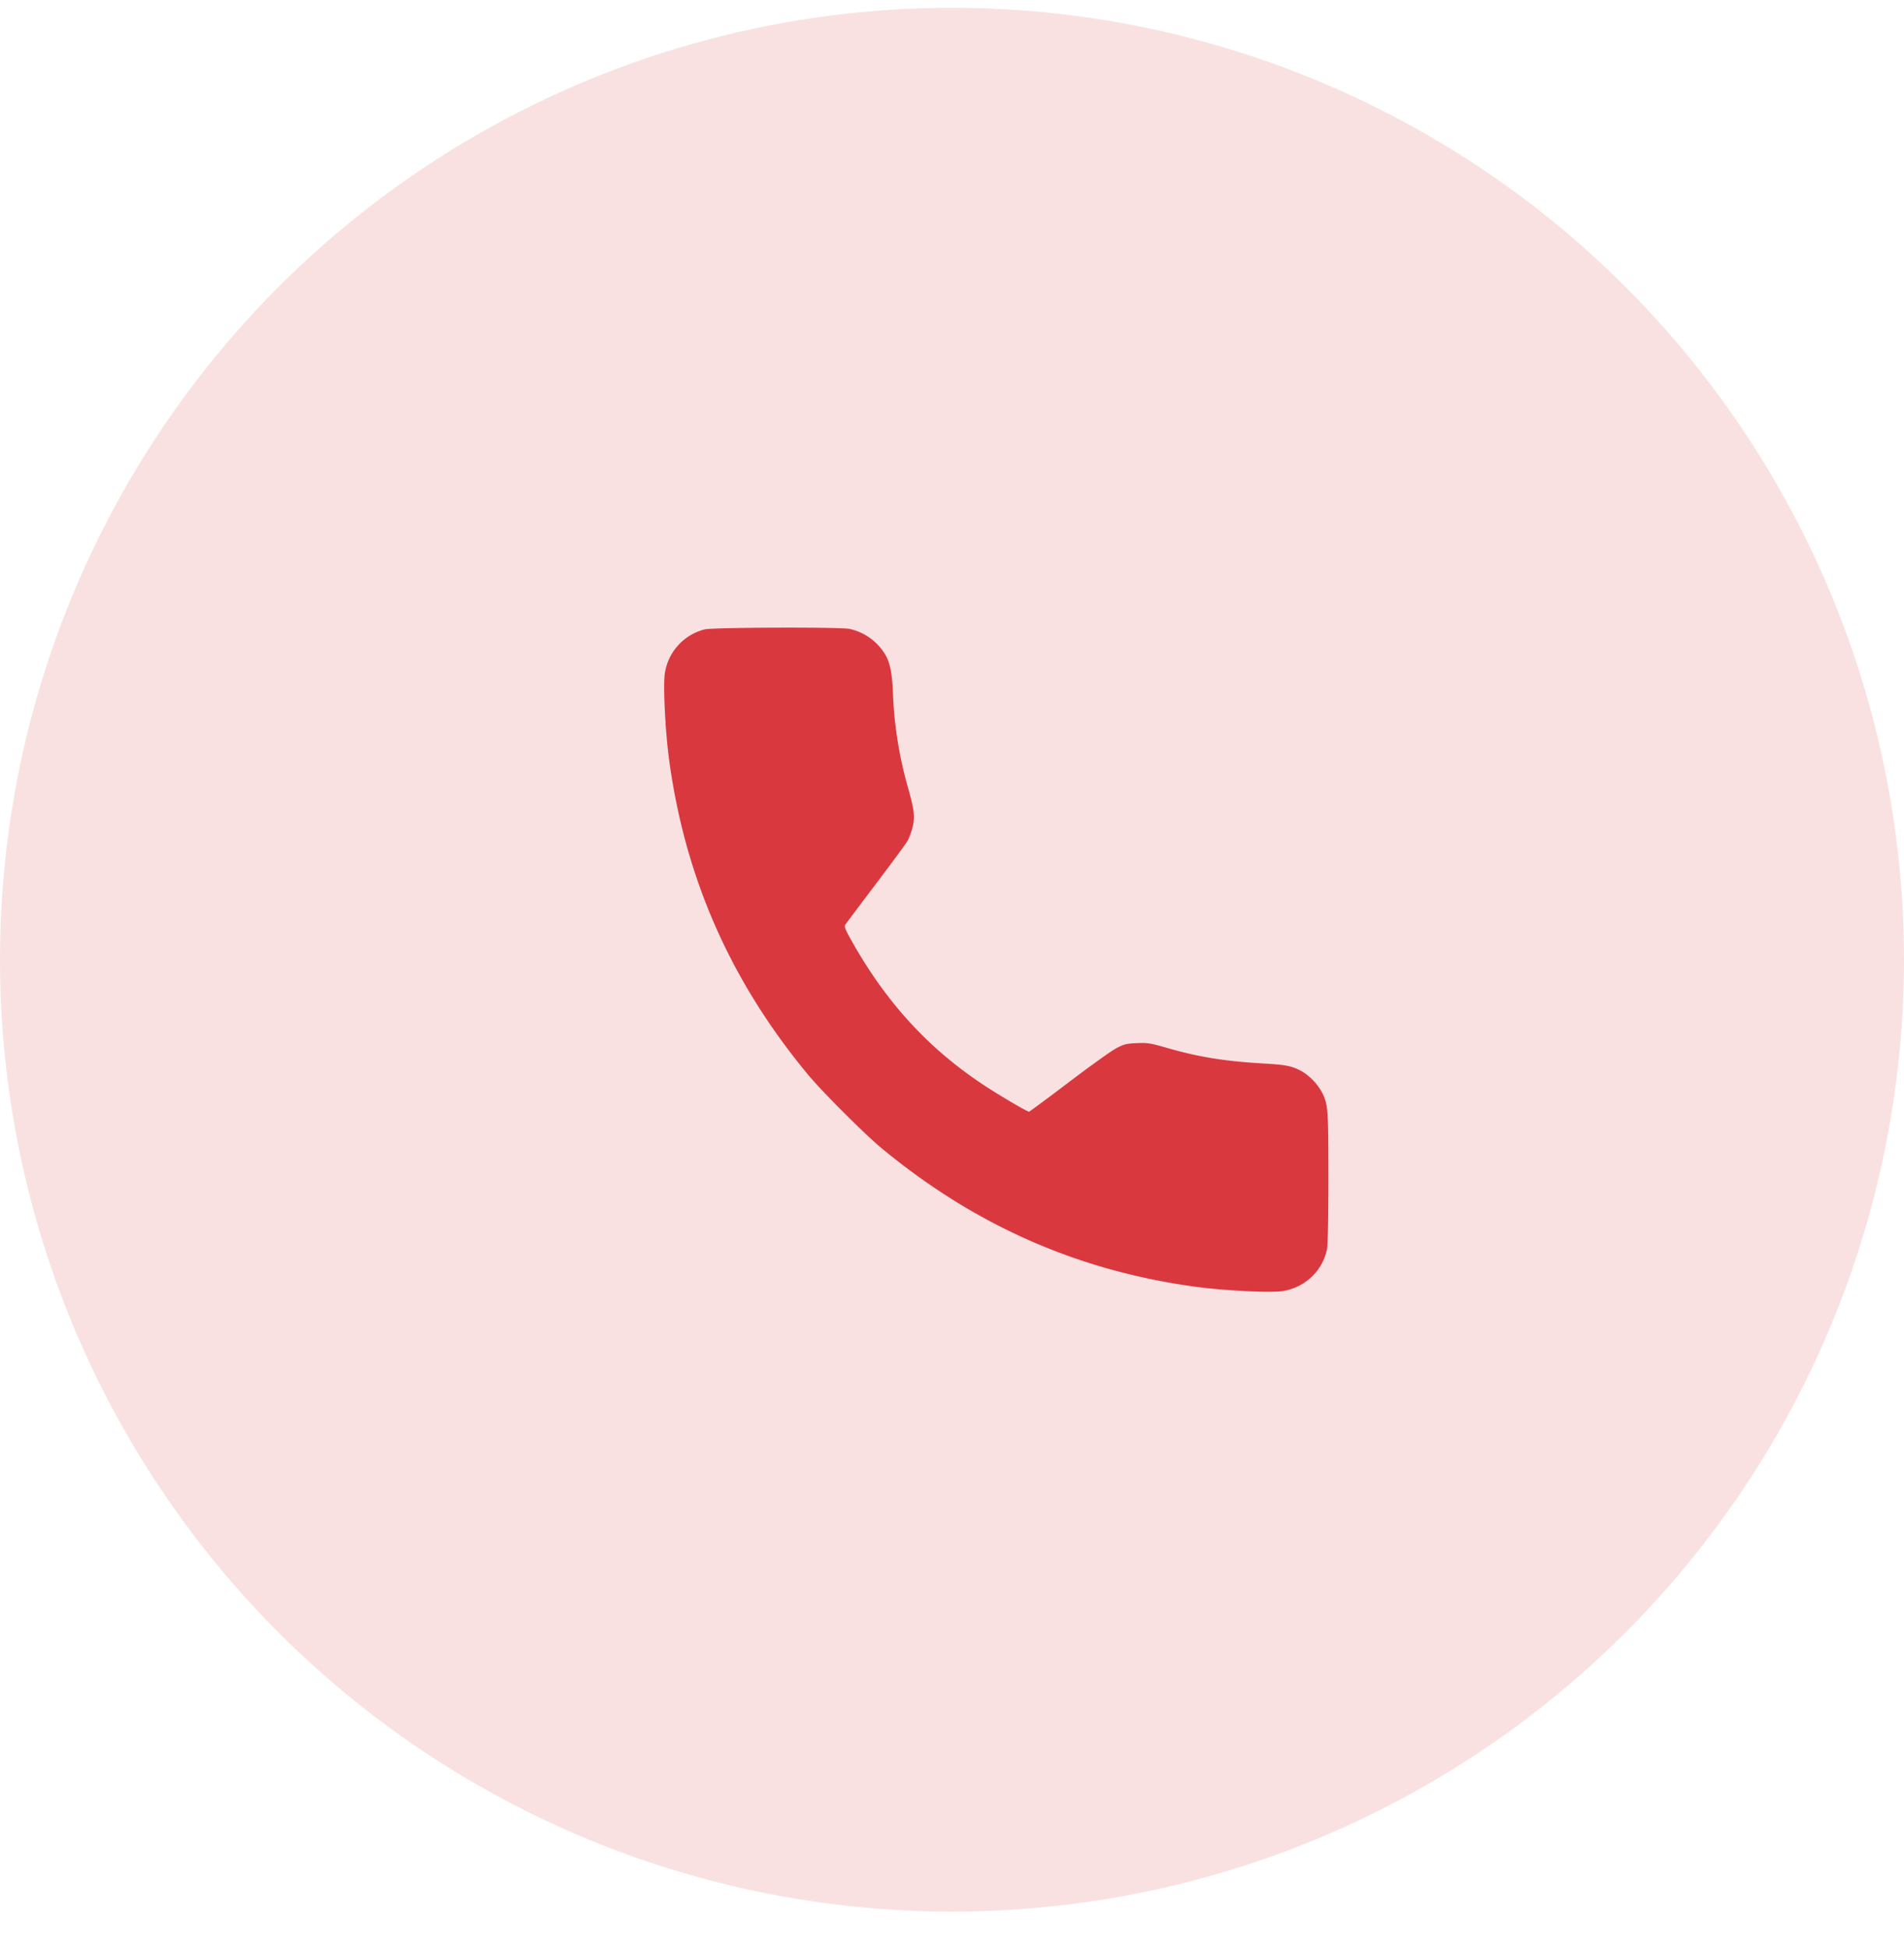
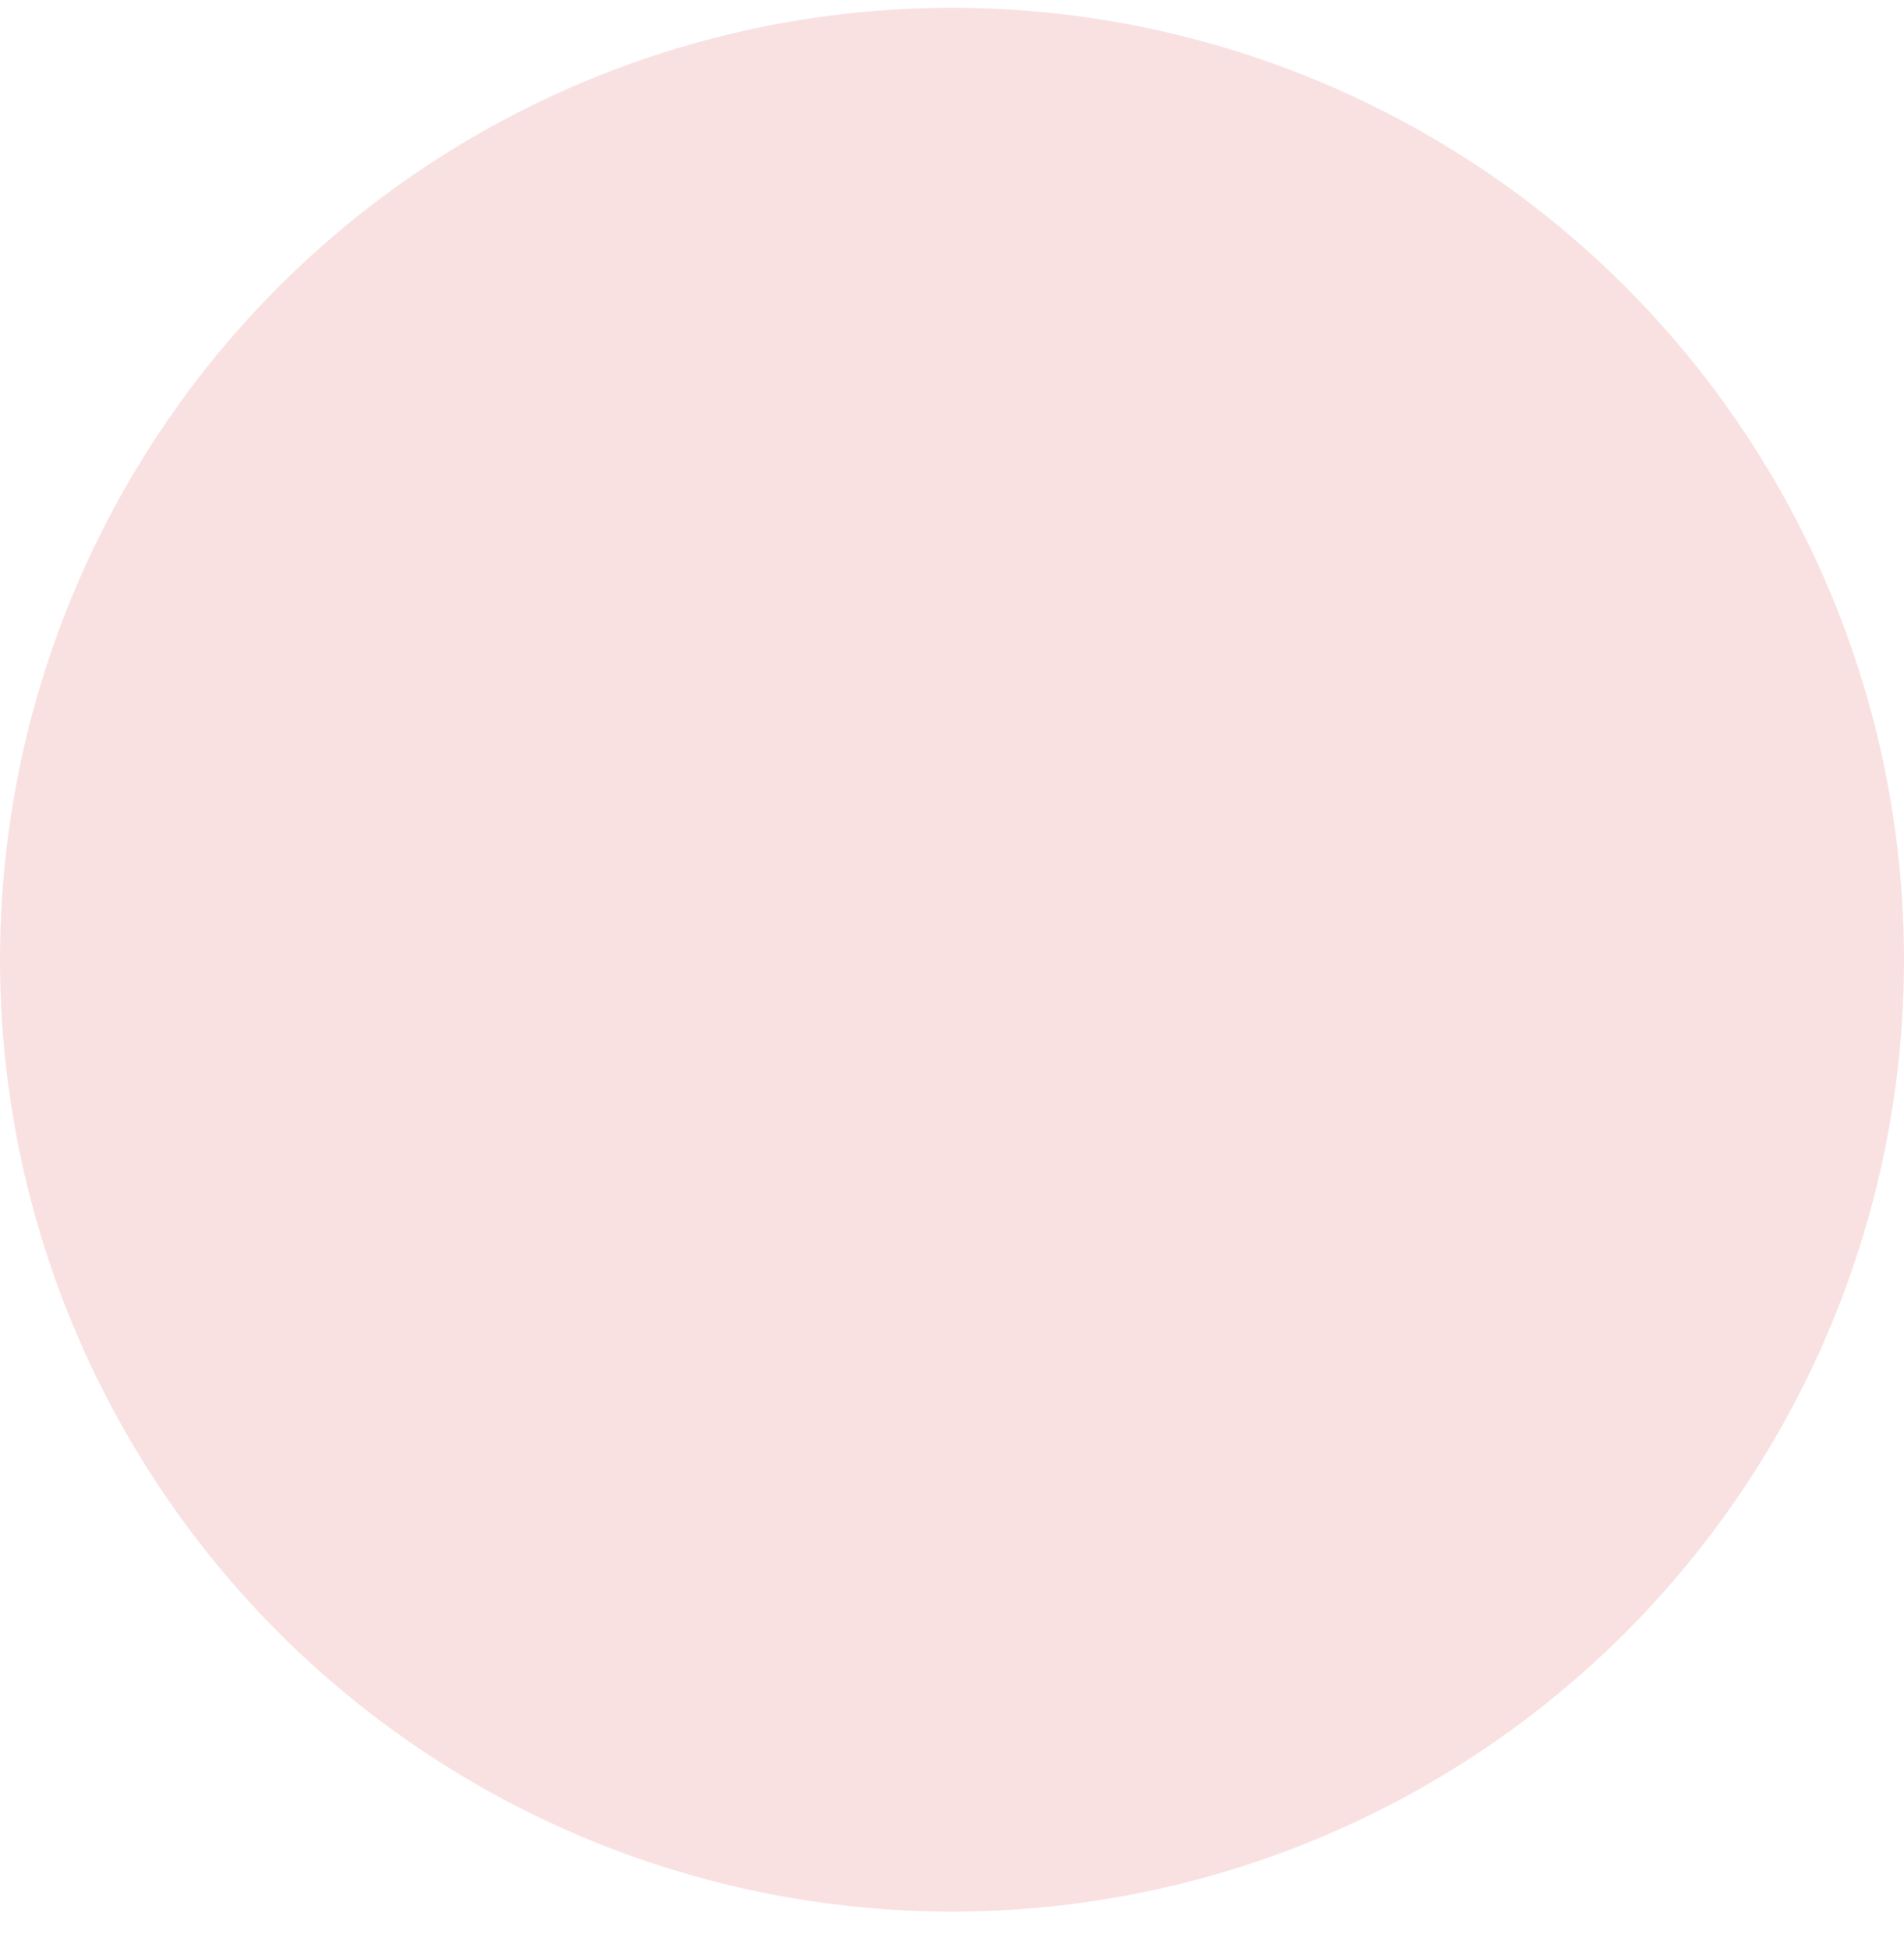
<svg xmlns="http://www.w3.org/2000/svg" width="43" height="44" viewBox="0 0 43 44" fill="none">
  <circle cx="21.5" cy="21.676" r="21.5" fill="#DA383F" fill-opacity=".15" />
-   <path fill-rule="evenodd" clip-rule="evenodd" d="M15.916 14.215a1.21 1.21 0 0 0-.9.984c-.044.257.007 1.31.095 1.96.361 2.672 1.39 5.006 3.138 7.114.313.378 1.276 1.341 1.653 1.654 2.108 1.747 4.442 2.777 7.113 3.138.655.088 1.704.139 1.964.094.497-.085.886-.453.988-.937.022-.103.033-.65.033-1.628 0-1.57-.006-1.65-.148-1.929a1.3 1.3 0 0 0-.423-.451c-.223-.131-.366-.163-.85-.191-.912-.052-1.495-.145-2.227-.356-.374-.108-.433-.117-.678-.107-.236.01-.29.024-.461.114-.107.055-.59.401-1.073.768-.484.367-.89.667-.9.667-.04 0-.607-.331-.949-.553-1.268-.822-2.233-1.857-3.02-3.239-.178-.313-.209-.386-.182-.43.019-.028.327-.44.685-.913s.682-.913.719-.978.088-.202.115-.305c.06-.236.042-.39-.104-.91a9 9 0 0 1-.338-2.14c-.02-.453-.065-.673-.18-.868a1.26 1.26 0 0 0-.801-.569c-.232-.044-3.082-.034-3.27.011" fill="#DA383F" />
</svg>